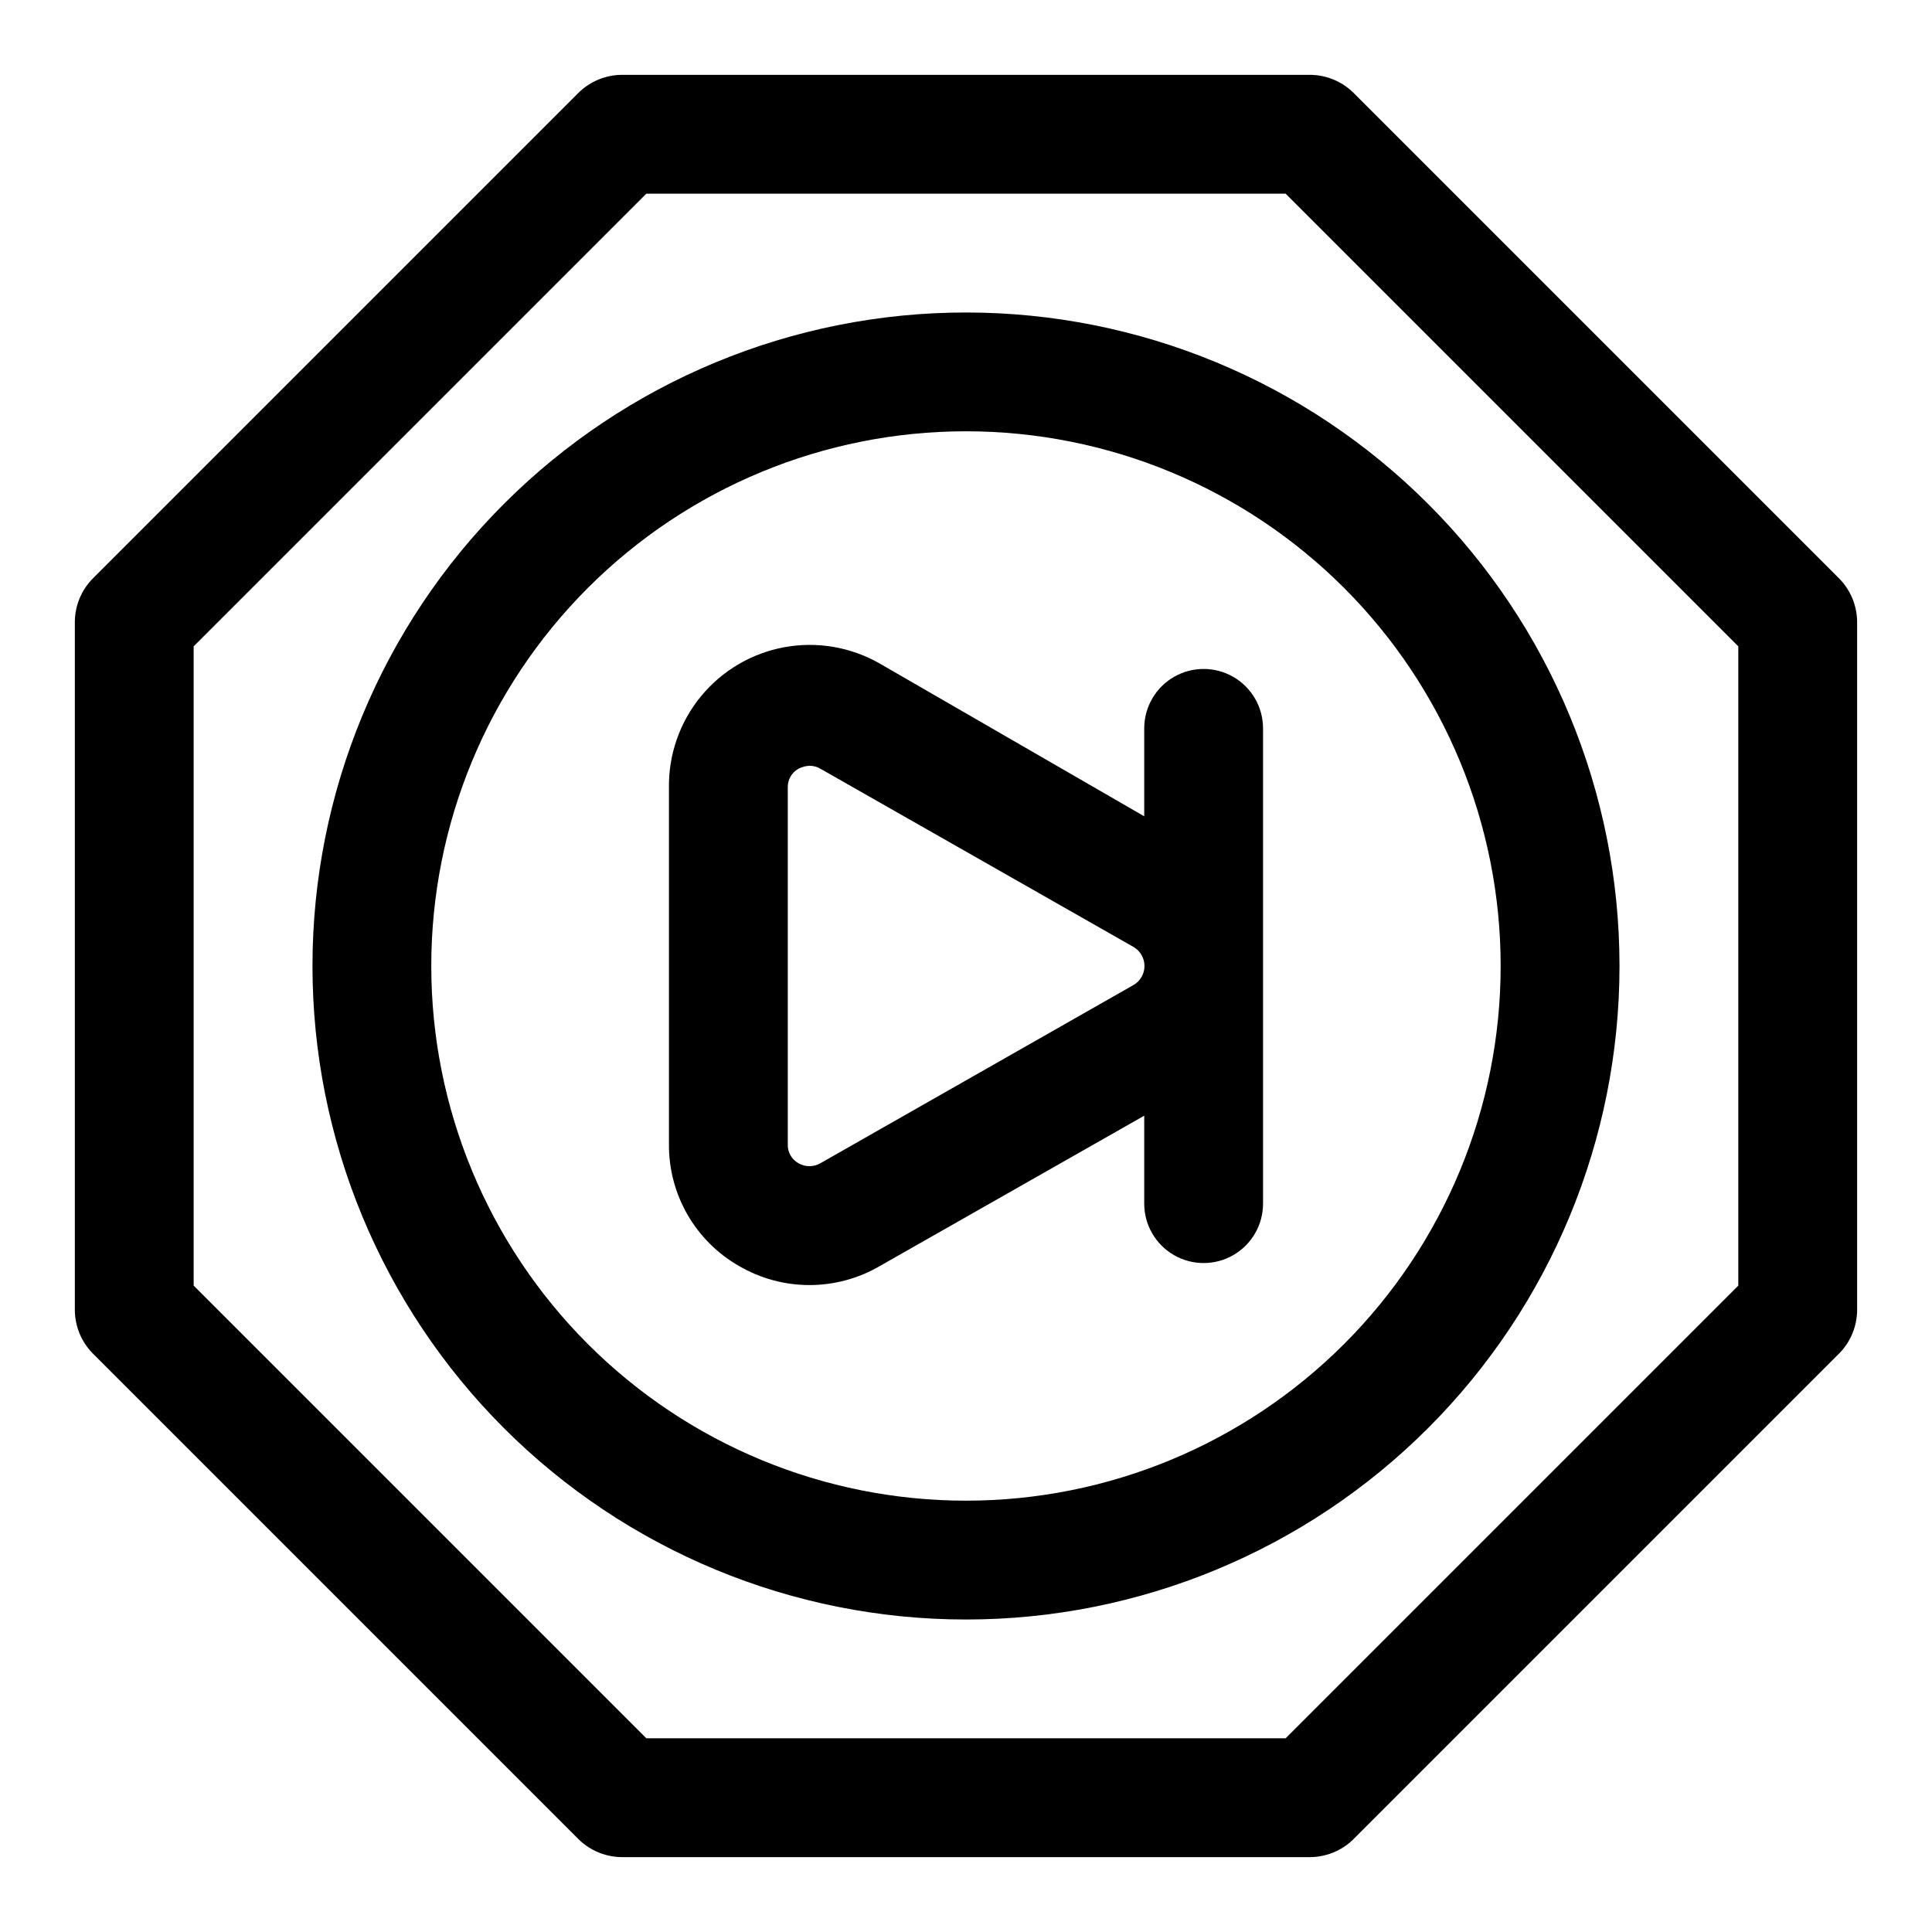
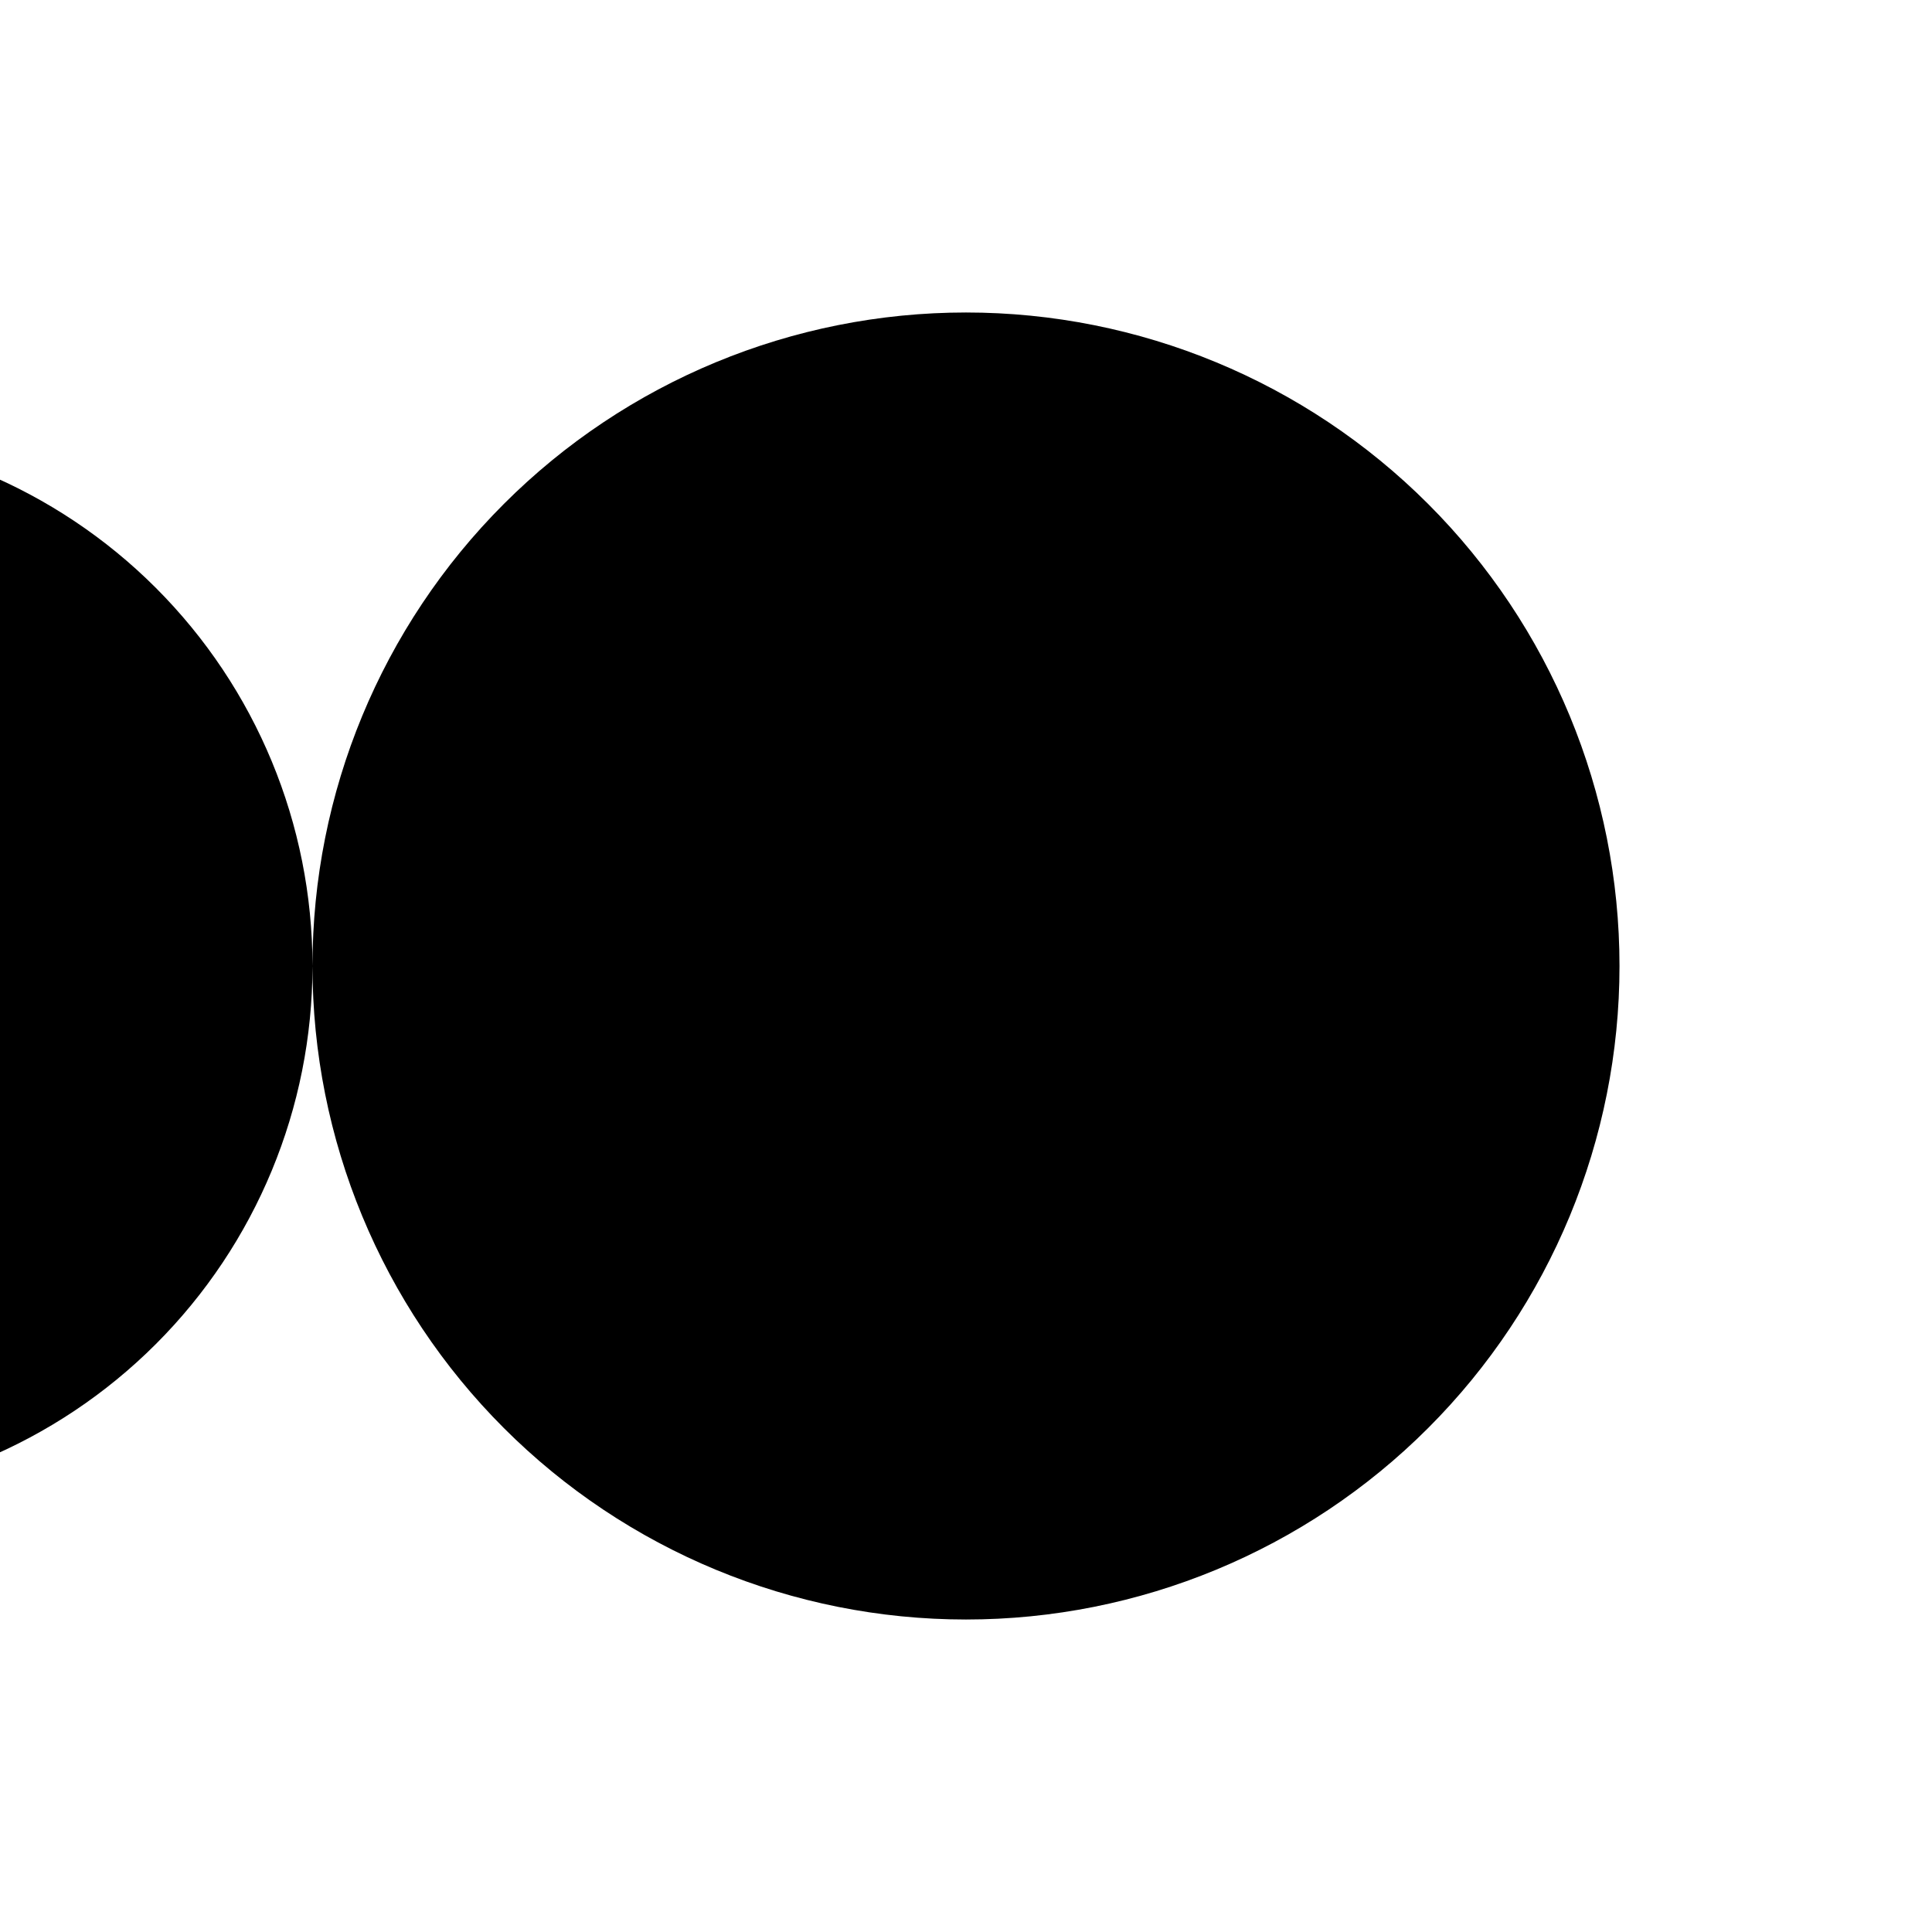
<svg xmlns="http://www.w3.org/2000/svg" fill="#000000" width="800px" height="800px" version="1.1" viewBox="144 144 512 512">
  <g>
-     <path d="m631.59 297.5-129.1-129.1c-3.016-2.875-7.008-4.508-11.18-4.566h-182.63c-4.168 0.059-8.16 1.691-11.18 4.566l-129.1 129.1c-2.875 3.019-4.508 7.012-4.566 11.18v182.63c0.059 4.172 1.691 8.164 4.566 11.18l129.1 129.1c3.019 2.875 7.012 4.508 11.18 4.566h182.63c4.172-0.059 8.164-1.691 11.18-4.566l129.1-129.1c2.875-3.016 4.508-7.008 4.566-11.18v-182.63c-0.059-4.168-1.691-8.16-4.566-11.18zm-26.922 187.2-119.97 119.97h-169.41l-119.97-119.97v-169.41l119.97-119.97h169.41l119.97 119.97z" />
-     <path d="m226.81 400c0 45.93 18.246 89.98 50.727 122.46 32.477 32.48 76.527 50.727 122.46 50.727 45.93 0 89.98-18.246 122.46-50.727 32.48-32.477 50.727-76.527 50.727-122.46 0-45.934-18.246-89.984-50.727-122.46-32.477-32.48-76.527-50.727-122.46-50.727-45.934 0-89.984 18.246-122.46 50.727-32.48 32.477-50.727 76.527-50.727 122.46zm314.88 0c0 37.578-14.93 73.621-41.504 100.19-26.57 26.574-62.613 41.504-100.19 41.504-37.582 0-73.621-14.93-100.2-41.504-26.574-26.57-41.504-62.613-41.504-100.19 0-37.582 14.93-73.621 41.504-100.2 26.574-26.574 62.613-41.504 100.2-41.504 37.578 0 73.621 14.93 100.19 41.504 26.574 26.574 41.504 62.613 41.504 100.2z" />
+     <path d="m226.81 400c0 45.93 18.246 89.98 50.727 122.46 32.477 32.48 76.527 50.727 122.46 50.727 45.93 0 89.98-18.246 122.46-50.727 32.48-32.477 50.727-76.527 50.727-122.46 0-45.934-18.246-89.984-50.727-122.46-32.477-32.48-76.527-50.727-122.46-50.727-45.934 0-89.984 18.246-122.46 50.727-32.48 32.477-50.727 76.527-50.727 122.46zc0 37.578-14.93 73.621-41.504 100.19-26.57 26.574-62.613 41.504-100.19 41.504-37.582 0-73.621-14.93-100.2-41.504-26.574-26.57-41.504-62.613-41.504-100.19 0-37.582 14.93-73.621 41.504-100.2 26.574-26.574 62.613-41.504 100.2-41.504 37.578 0 73.621 14.93 100.19 41.504 26.574 26.574 41.504 62.613 41.504 100.2z" />
    <path d="m377.17 319.86c-7.652-4.394-16.613-5.934-25.297-4.344-8.68 1.586-16.52 6.203-22.117 13.023-5.602 6.816-8.605 15.402-8.477 24.227v94.465c-0.047 6.547 1.645 12.984 4.91 18.656 3.266 5.676 7.984 10.375 13.668 13.621 5.664 3.305 12.102 5.047 18.656 5.047 6.559 0 12.996-1.742 18.656-5.047l70.062-39.836v23.305c0 5.621 3 10.82 7.871 13.633 4.871 2.812 10.875 2.812 15.746 0s7.871-8.012 7.871-13.633v-125.95c0-5.625-3-10.824-7.871-13.637s-10.875-2.812-15.746 0c-4.871 2.812-7.871 8.012-7.871 13.637v23.301zm67.227 85.176-82.973 47.23 0.004 0.004c-1.801 1.039-4.023 1.039-5.824 0-1.82-1.012-2.918-2.961-2.836-5.039v-94.465c-0.082-2.078 1.016-4.027 2.836-5.039 0.922-0.488 1.945-0.758 2.988-0.785 1 0 1.98 0.273 2.836 0.785l82.973 47.23v0.004c1.793 1.043 2.898 2.961 2.898 5.039 0 2.074-1.105 3.996-2.898 5.035z" />
  </g>
</svg>